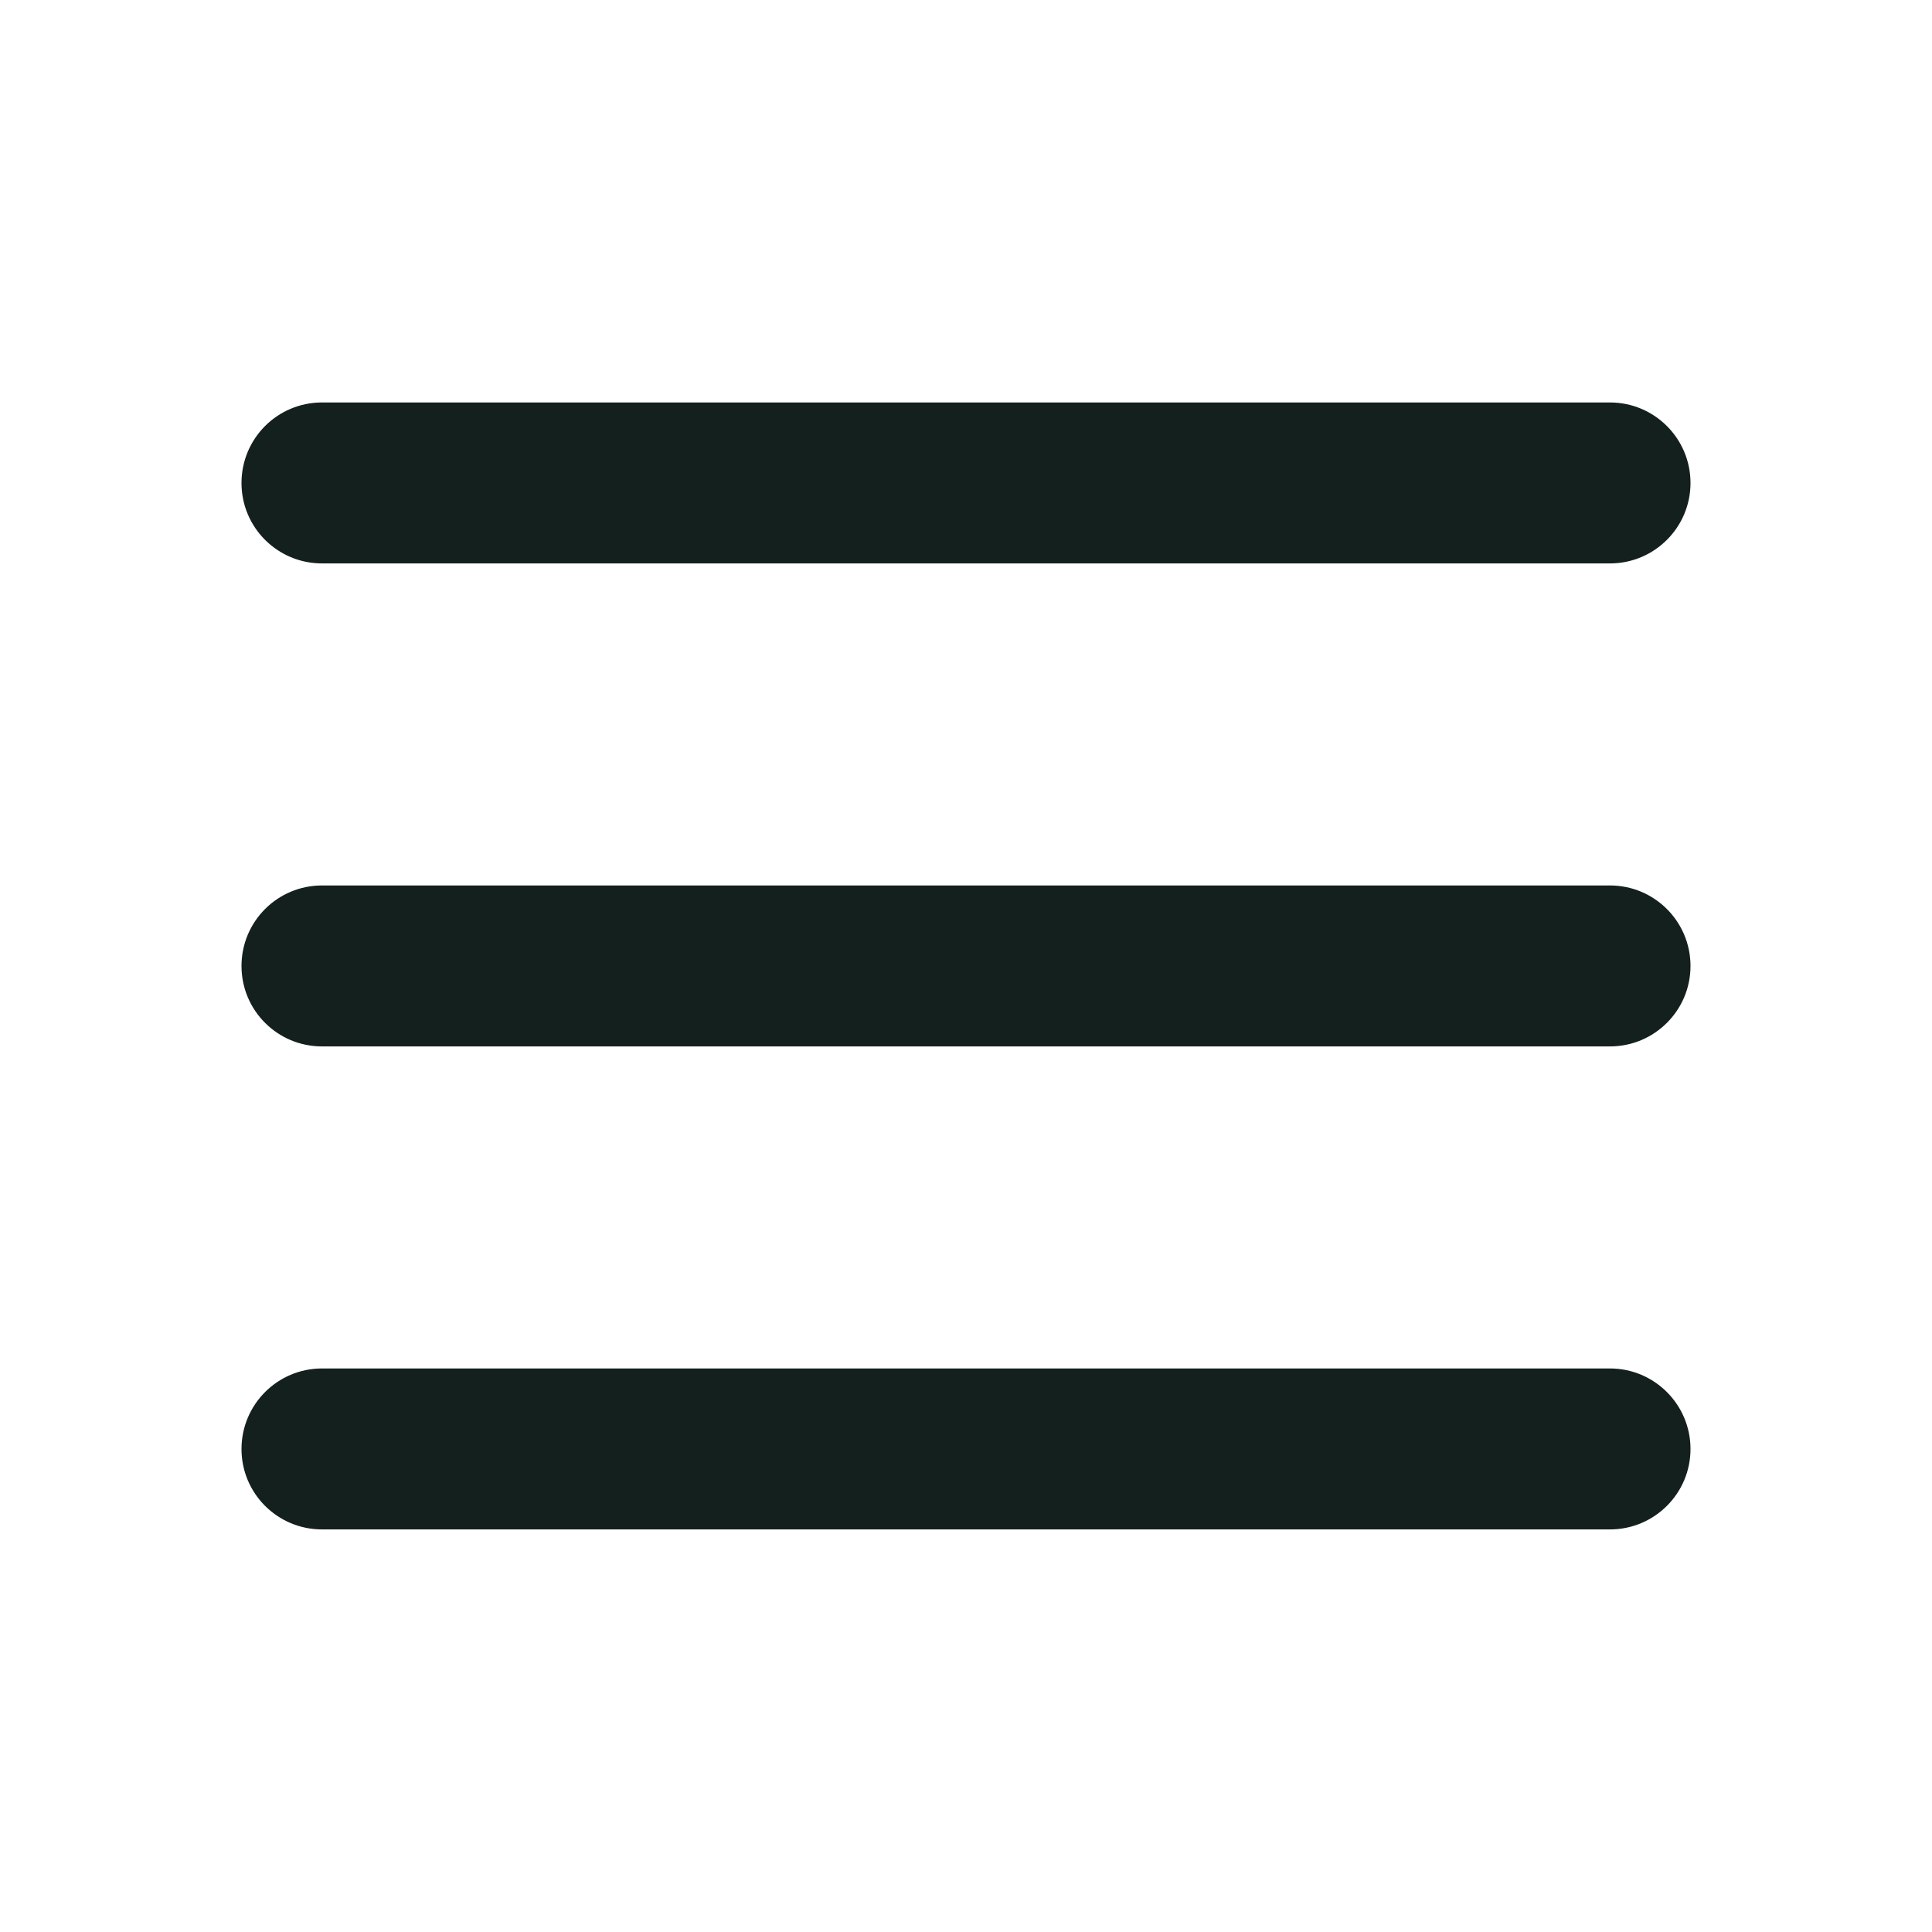
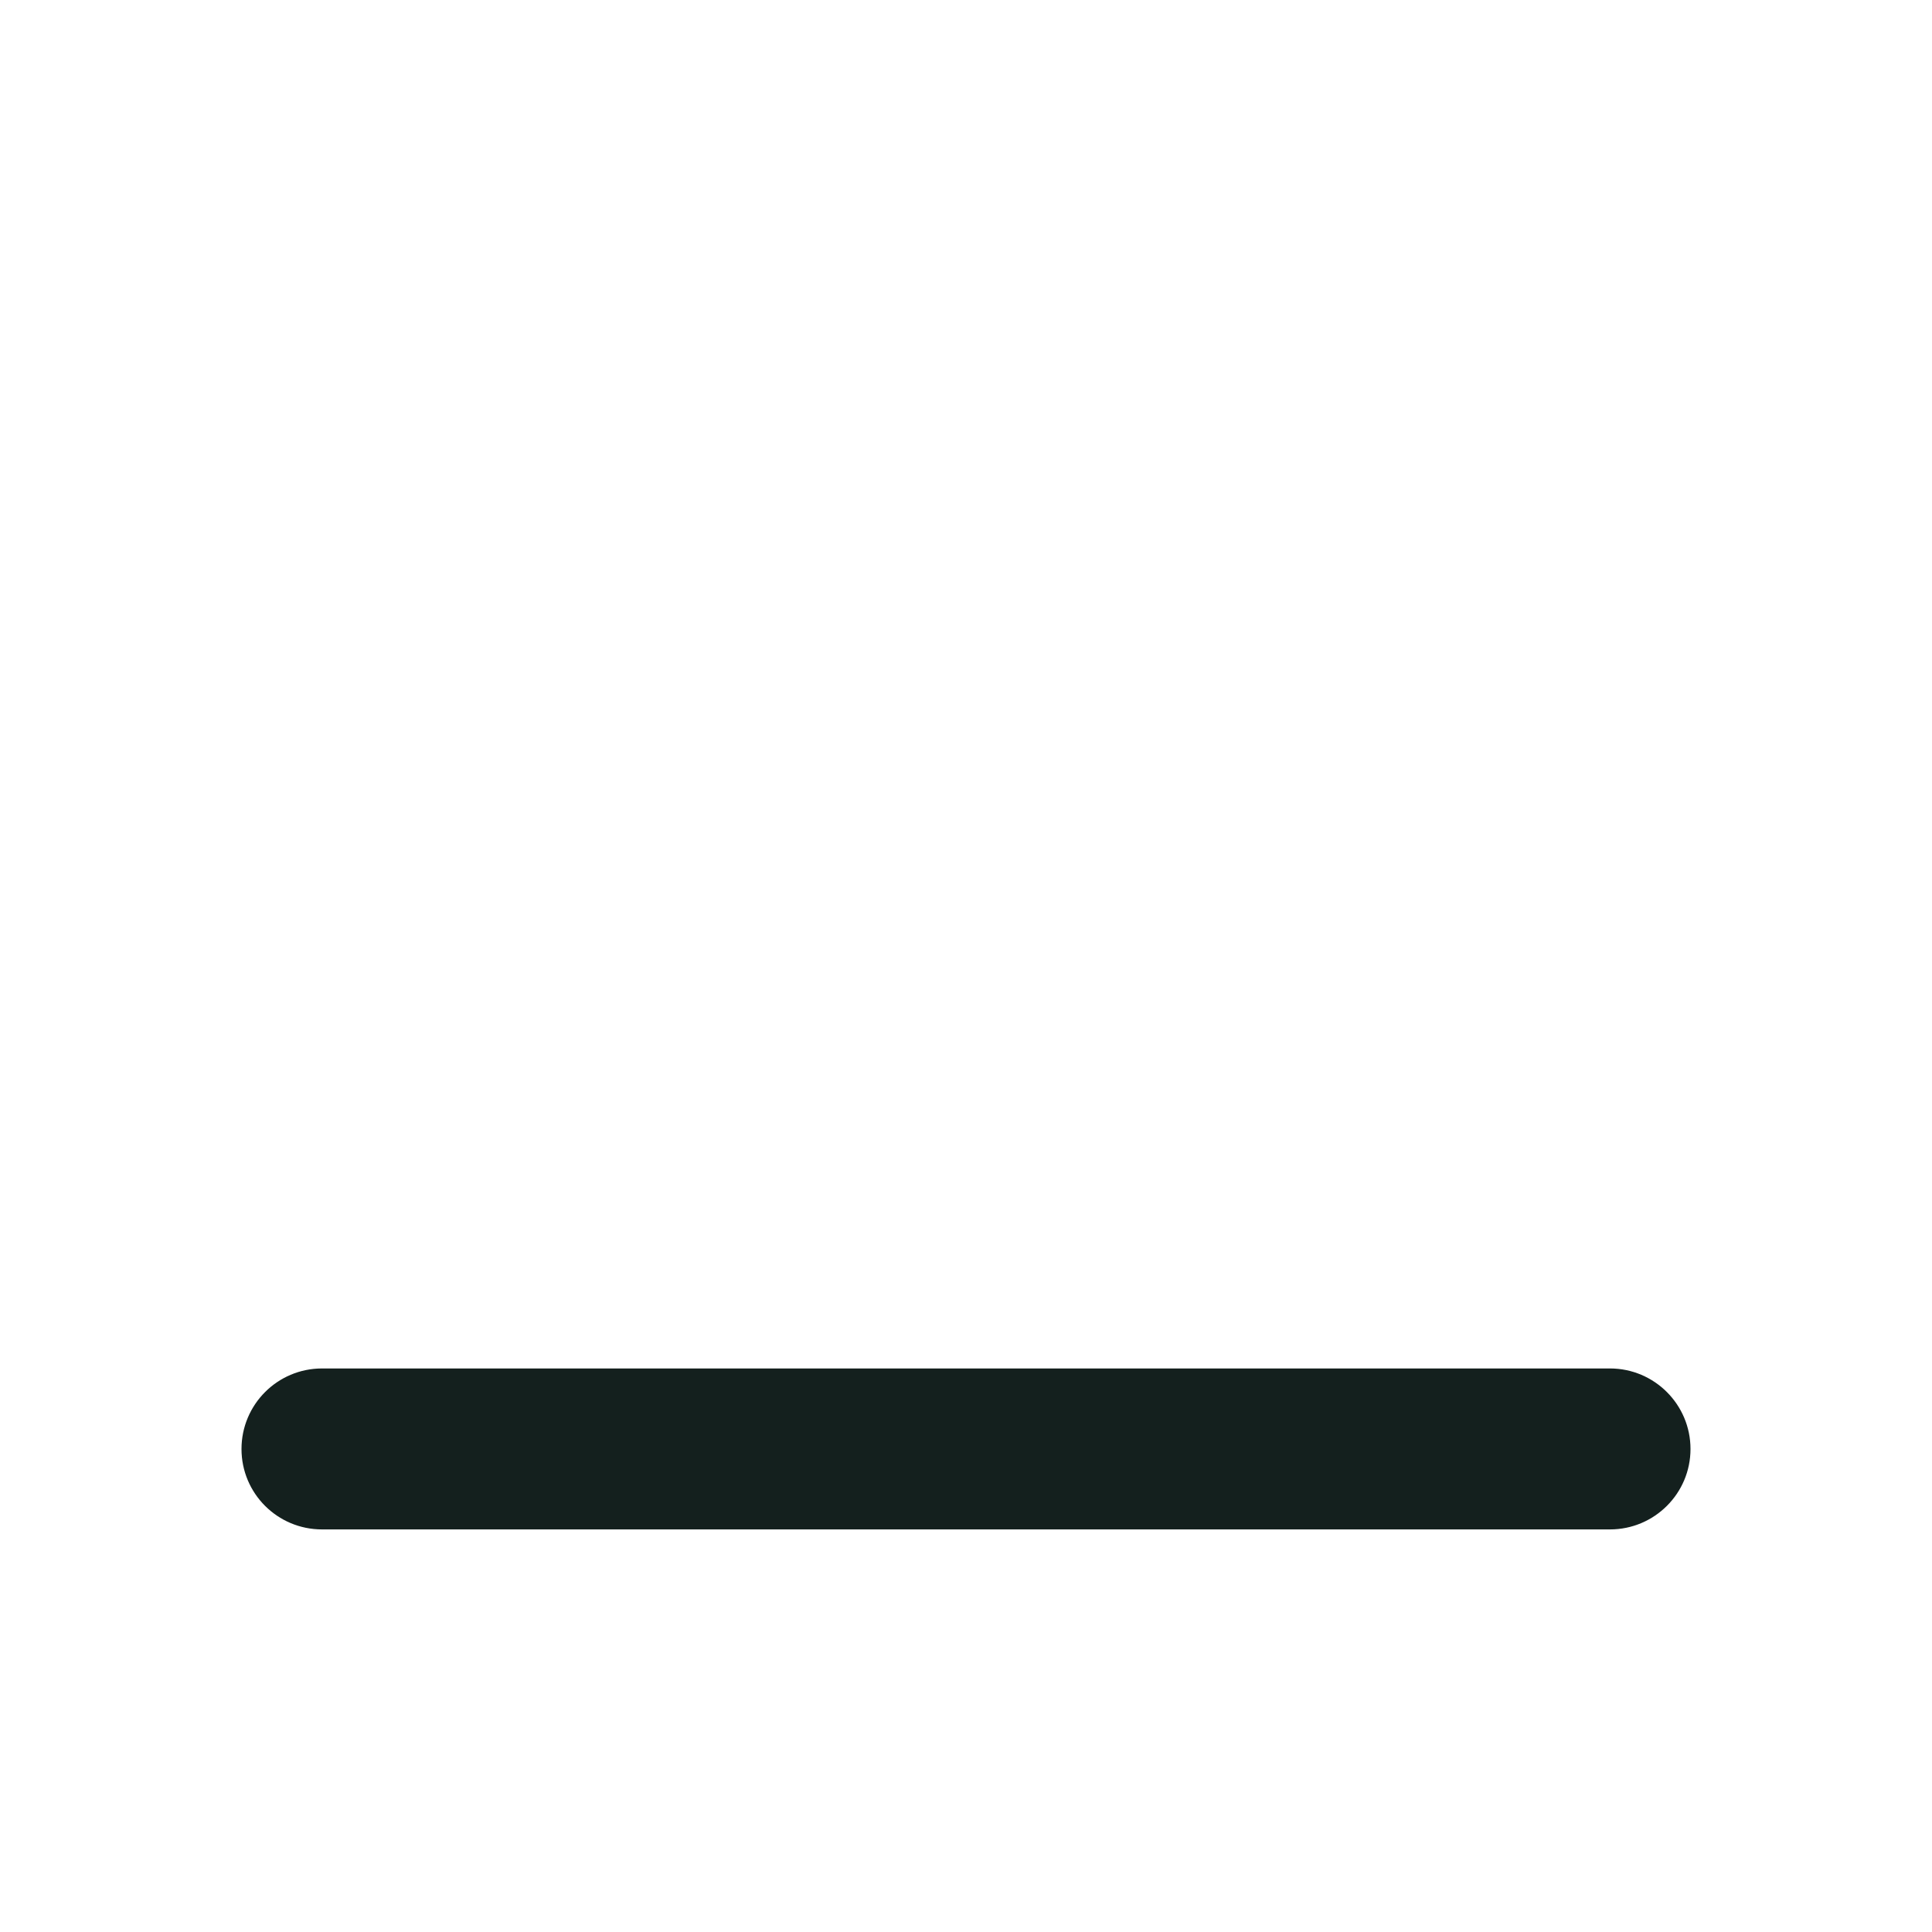
<svg xmlns="http://www.w3.org/2000/svg" width="16" height="16" viewBox="0 0 16 16" fill="none">
-   <path fill-rule="evenodd" clip-rule="evenodd" d="M2 8C2 7.631 2.298 7.333 2.667 7.333H13.333C13.701 7.333 14 7.631 14 8C14 8.368 13.701 8.666 13.333 8.666H2.667C2.298 8.666 2 8.368 2 8Z" fill="#14201E" />
-   <path fill-rule="evenodd" clip-rule="evenodd" d="M2 4C2 3.631 2.298 3.333 2.667 3.333H13.333C13.701 3.333 14 3.631 14 4C14 4.368 13.701 4.666 13.333 4.666H2.667C2.298 4.666 2 4.368 2 4Z" fill="#14201E" />
  <path fill-rule="evenodd" clip-rule="evenodd" d="M2 12C2 11.632 2.298 11.333 2.667 11.333H13.333C13.701 11.333 14 11.632 14 12C14 12.368 13.701 12.666 13.333 12.666H2.667C2.298 12.666 2 12.368 2 12Z" fill="#14201E" />
</svg>